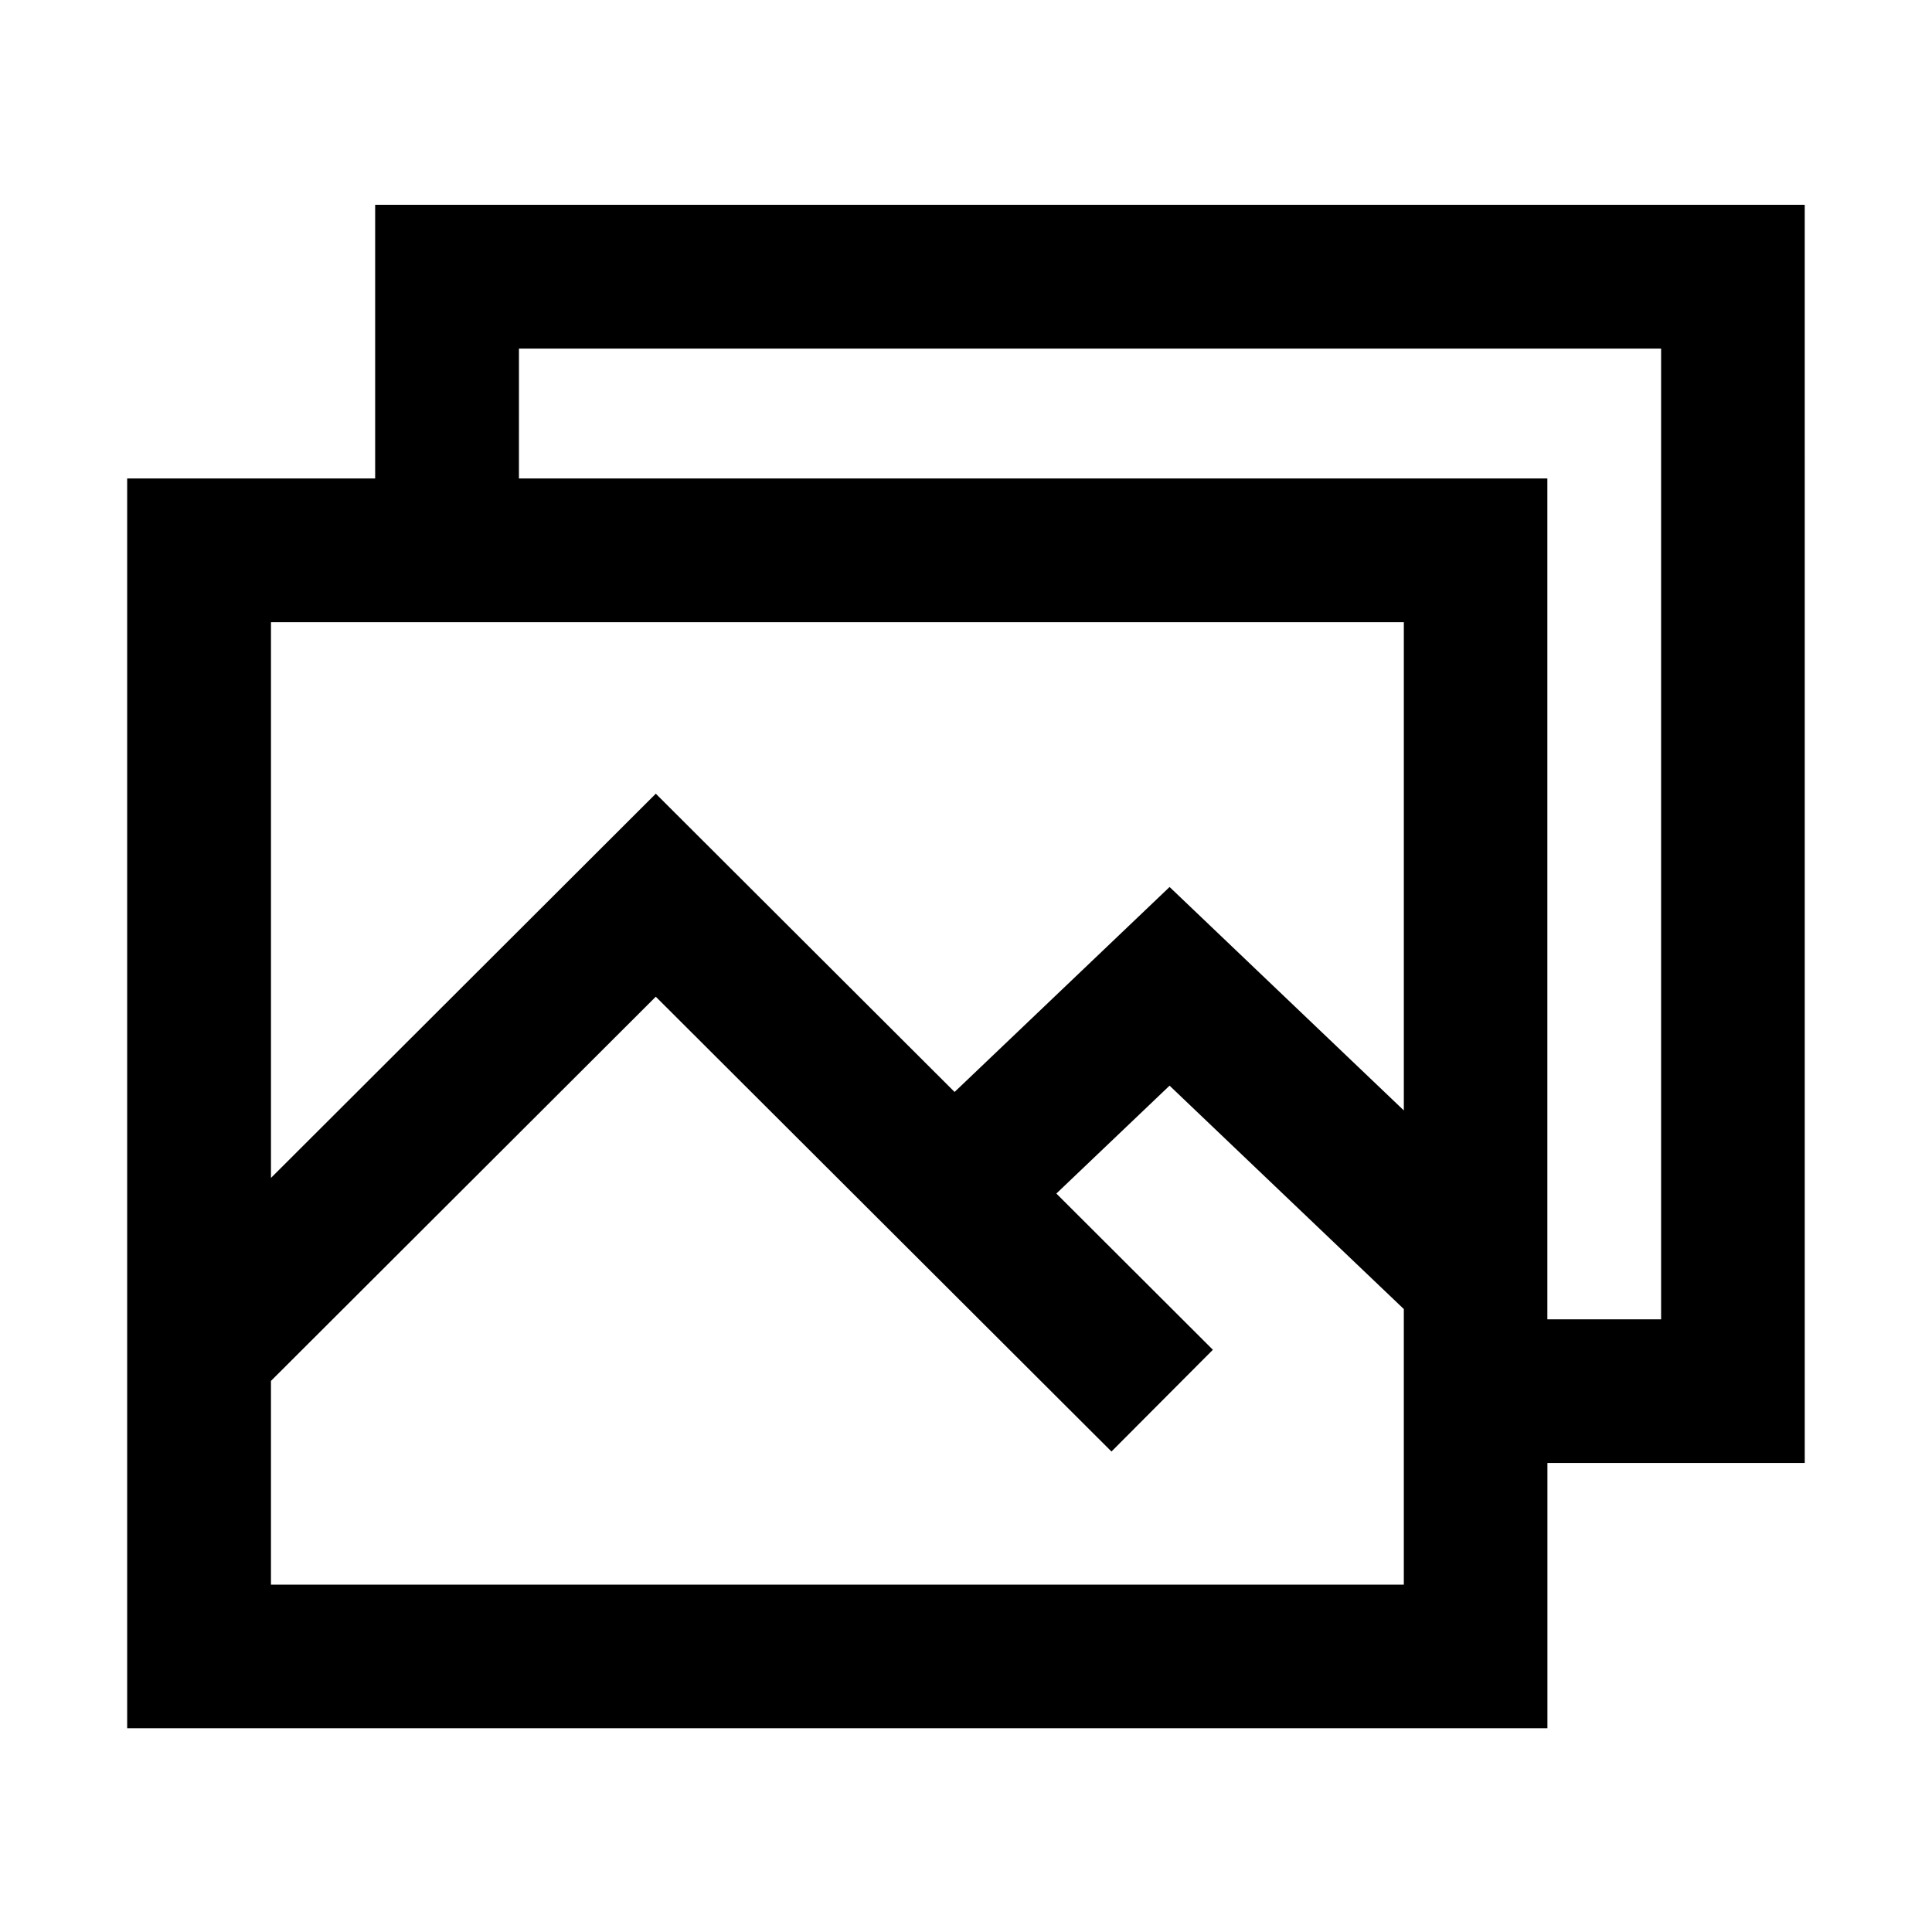
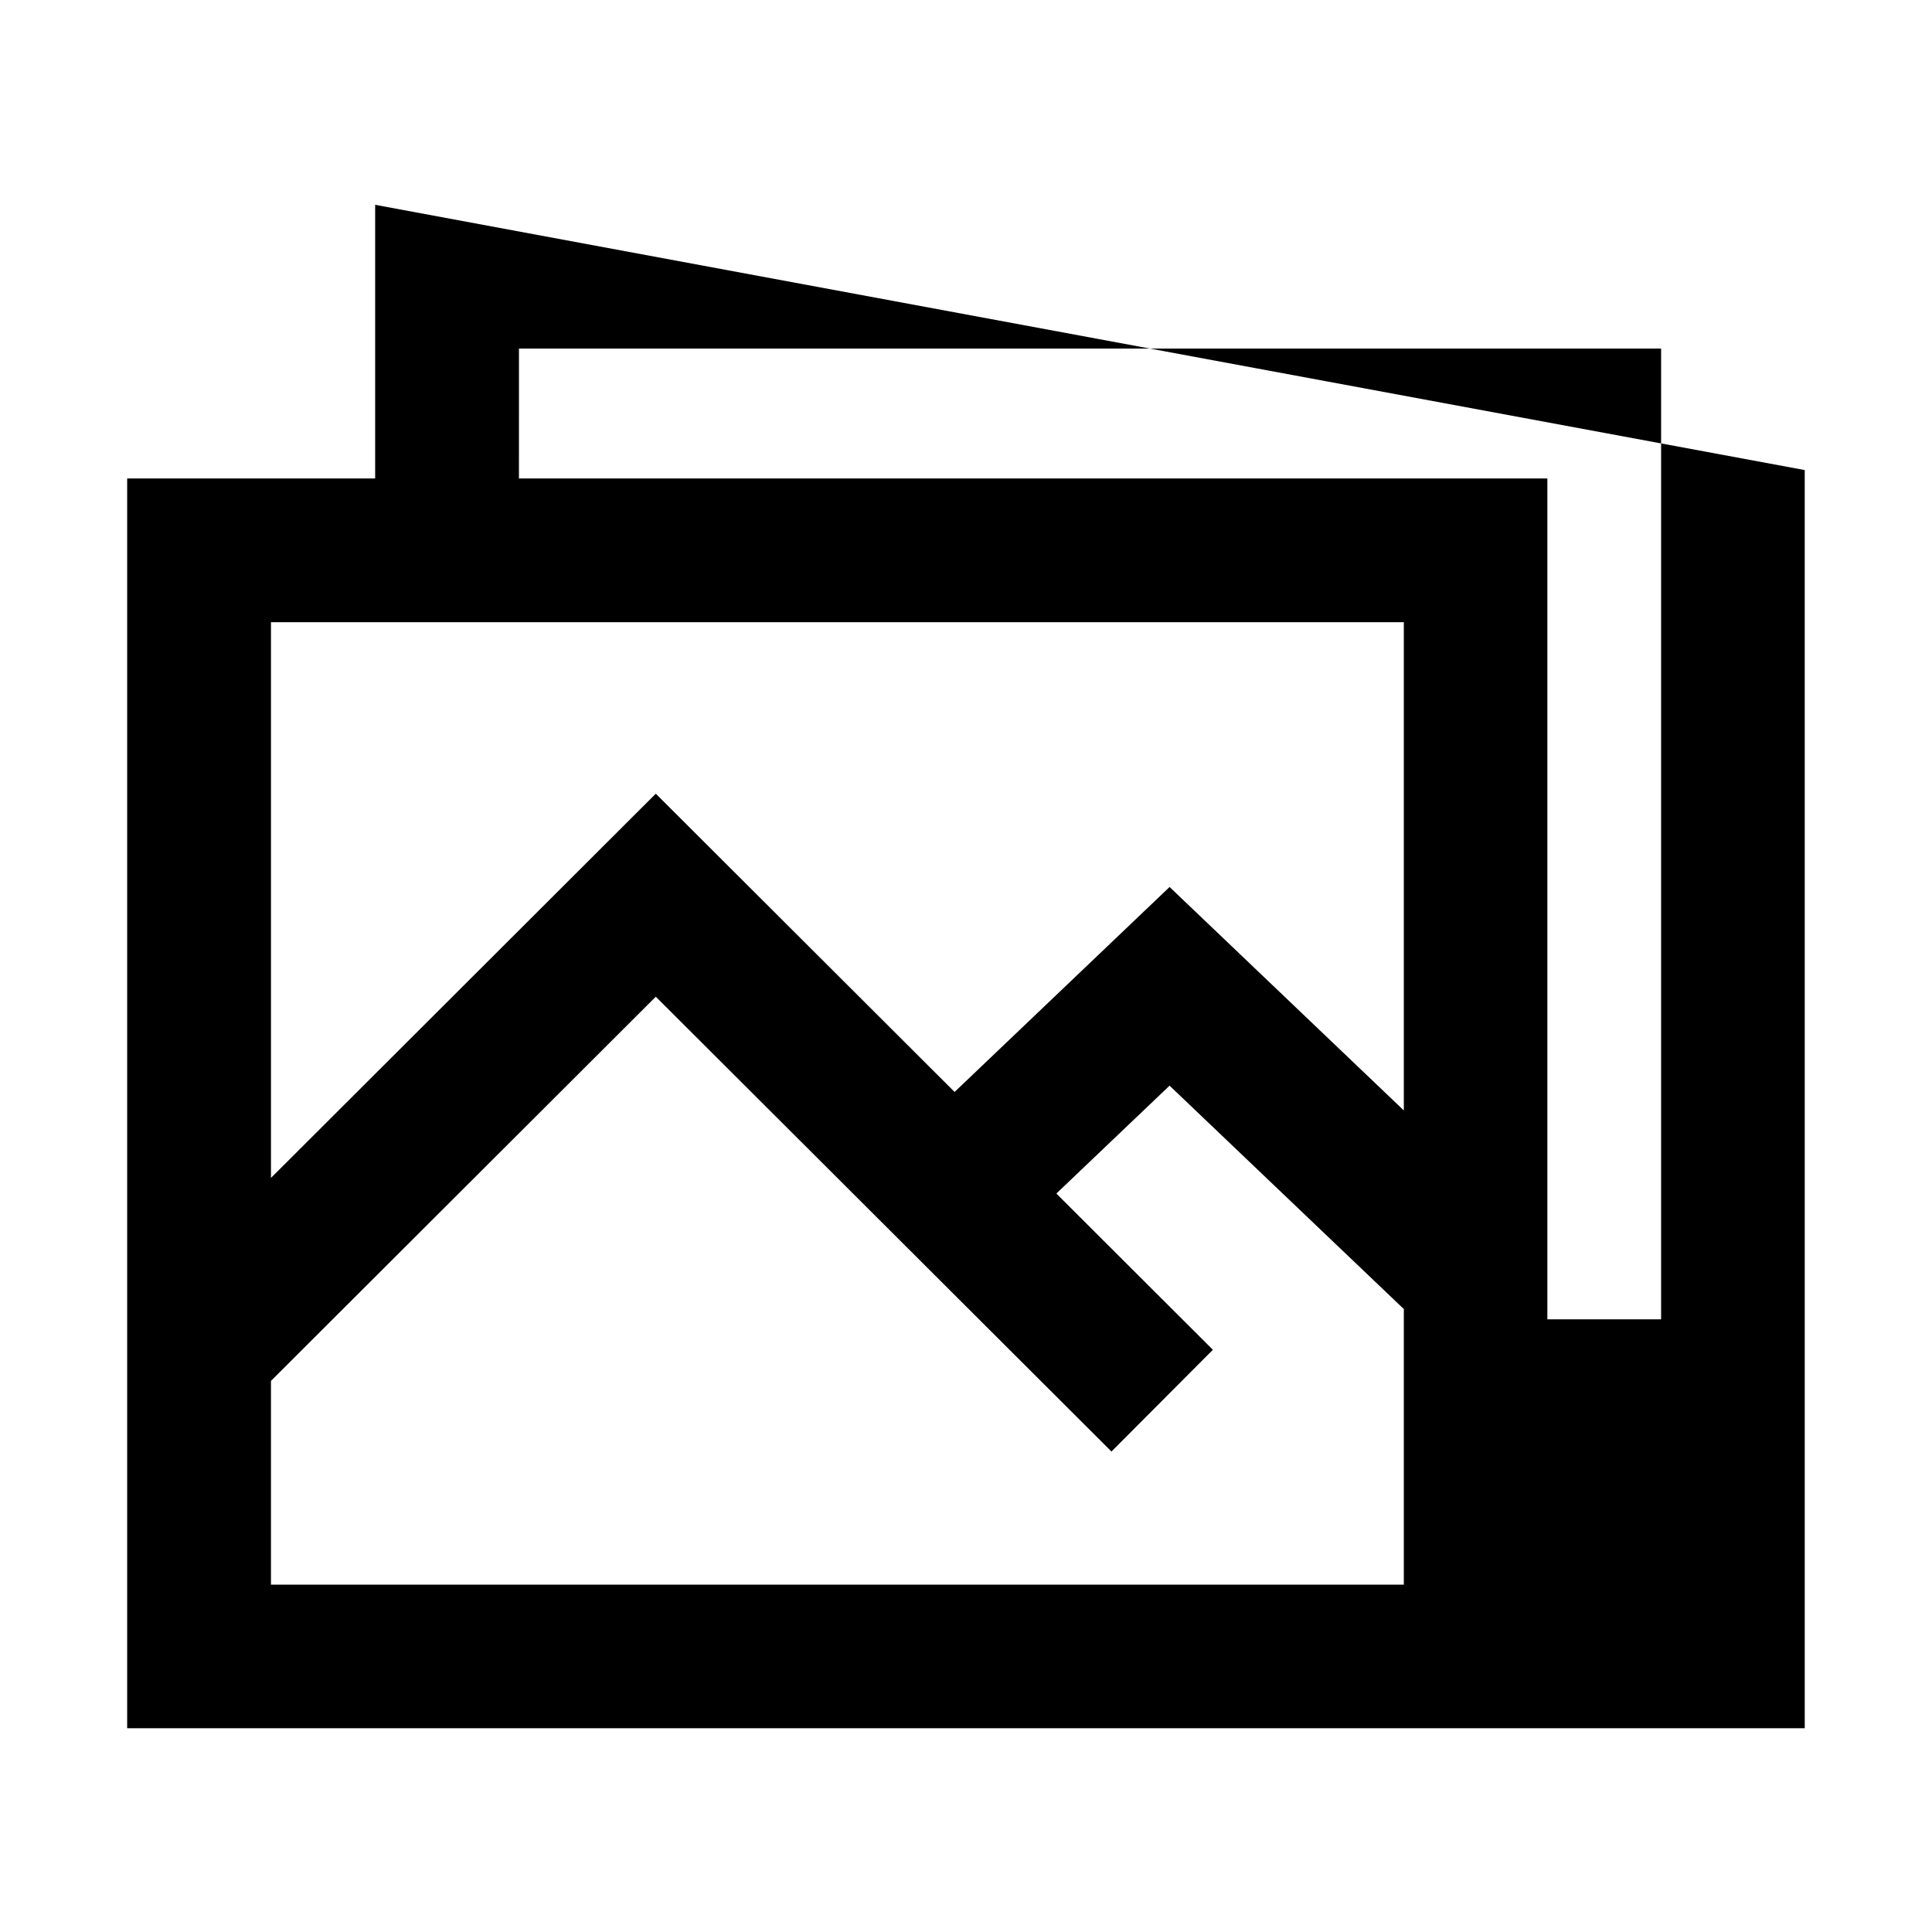
<svg xmlns="http://www.w3.org/2000/svg" fill="#000000" width="800px" height="800px" version="1.1" viewBox="144 144 512 512">
-   <path d="m317.79 408.14 120.76 120.53 26.875-26.965-41.48-41.402 30-28.594 62.082 59.203v73.035l-300.22 0.004v-53.996zm-101.98-99.25h300.22v129.39l-62.078-59.219-56.977 54.32-79.184-79.043-101.98 101.82zm65.719-72.508h302.68v257.25h-30.145v-222.84h-272.54zm-38.109-38.105v72.516h-65.719v331.21h376.38v-70.301h68.195l-0.004-333.43z" />
+   <path d="m317.79 408.14 120.76 120.53 26.875-26.965-41.48-41.402 30-28.594 62.082 59.203v73.035l-300.22 0.004v-53.996zm-101.98-99.25h300.22v129.39l-62.078-59.219-56.977 54.32-79.184-79.043-101.98 101.82zm65.719-72.508h302.68v257.25h-30.145v-222.84h-272.54zm-38.109-38.105v72.516h-65.719v331.21h376.38h68.195l-0.004-333.43z" />
</svg>